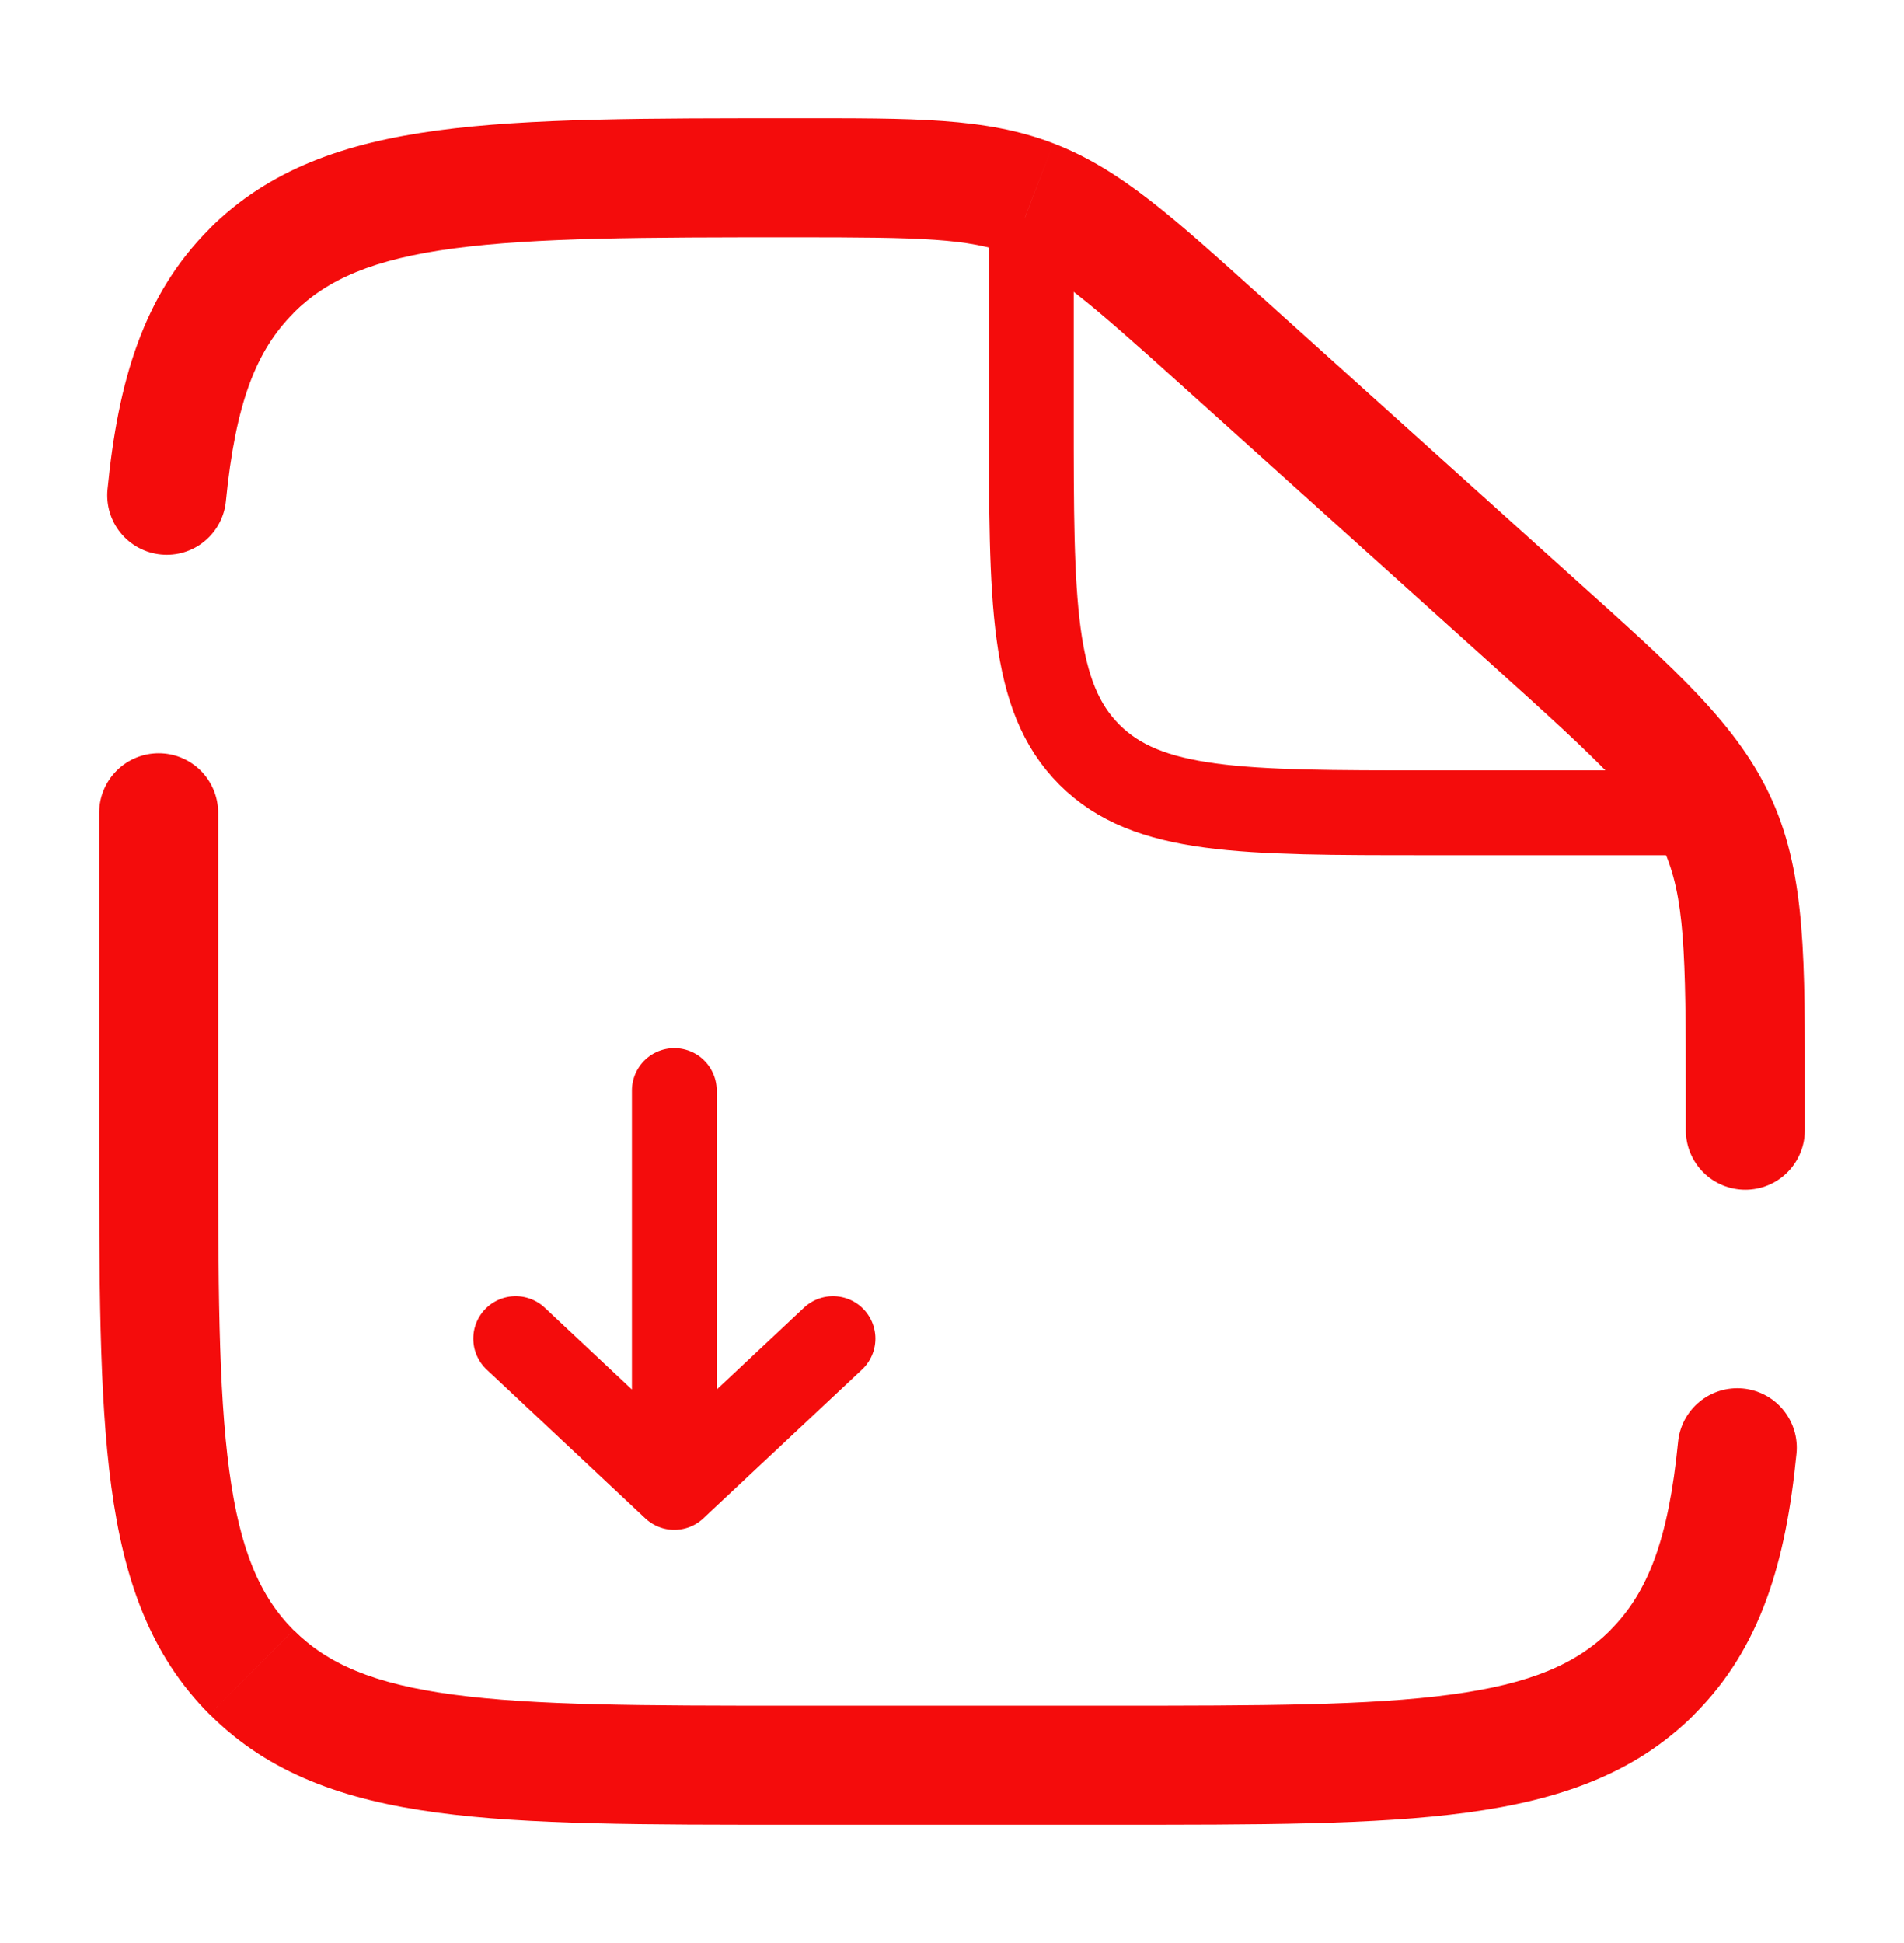
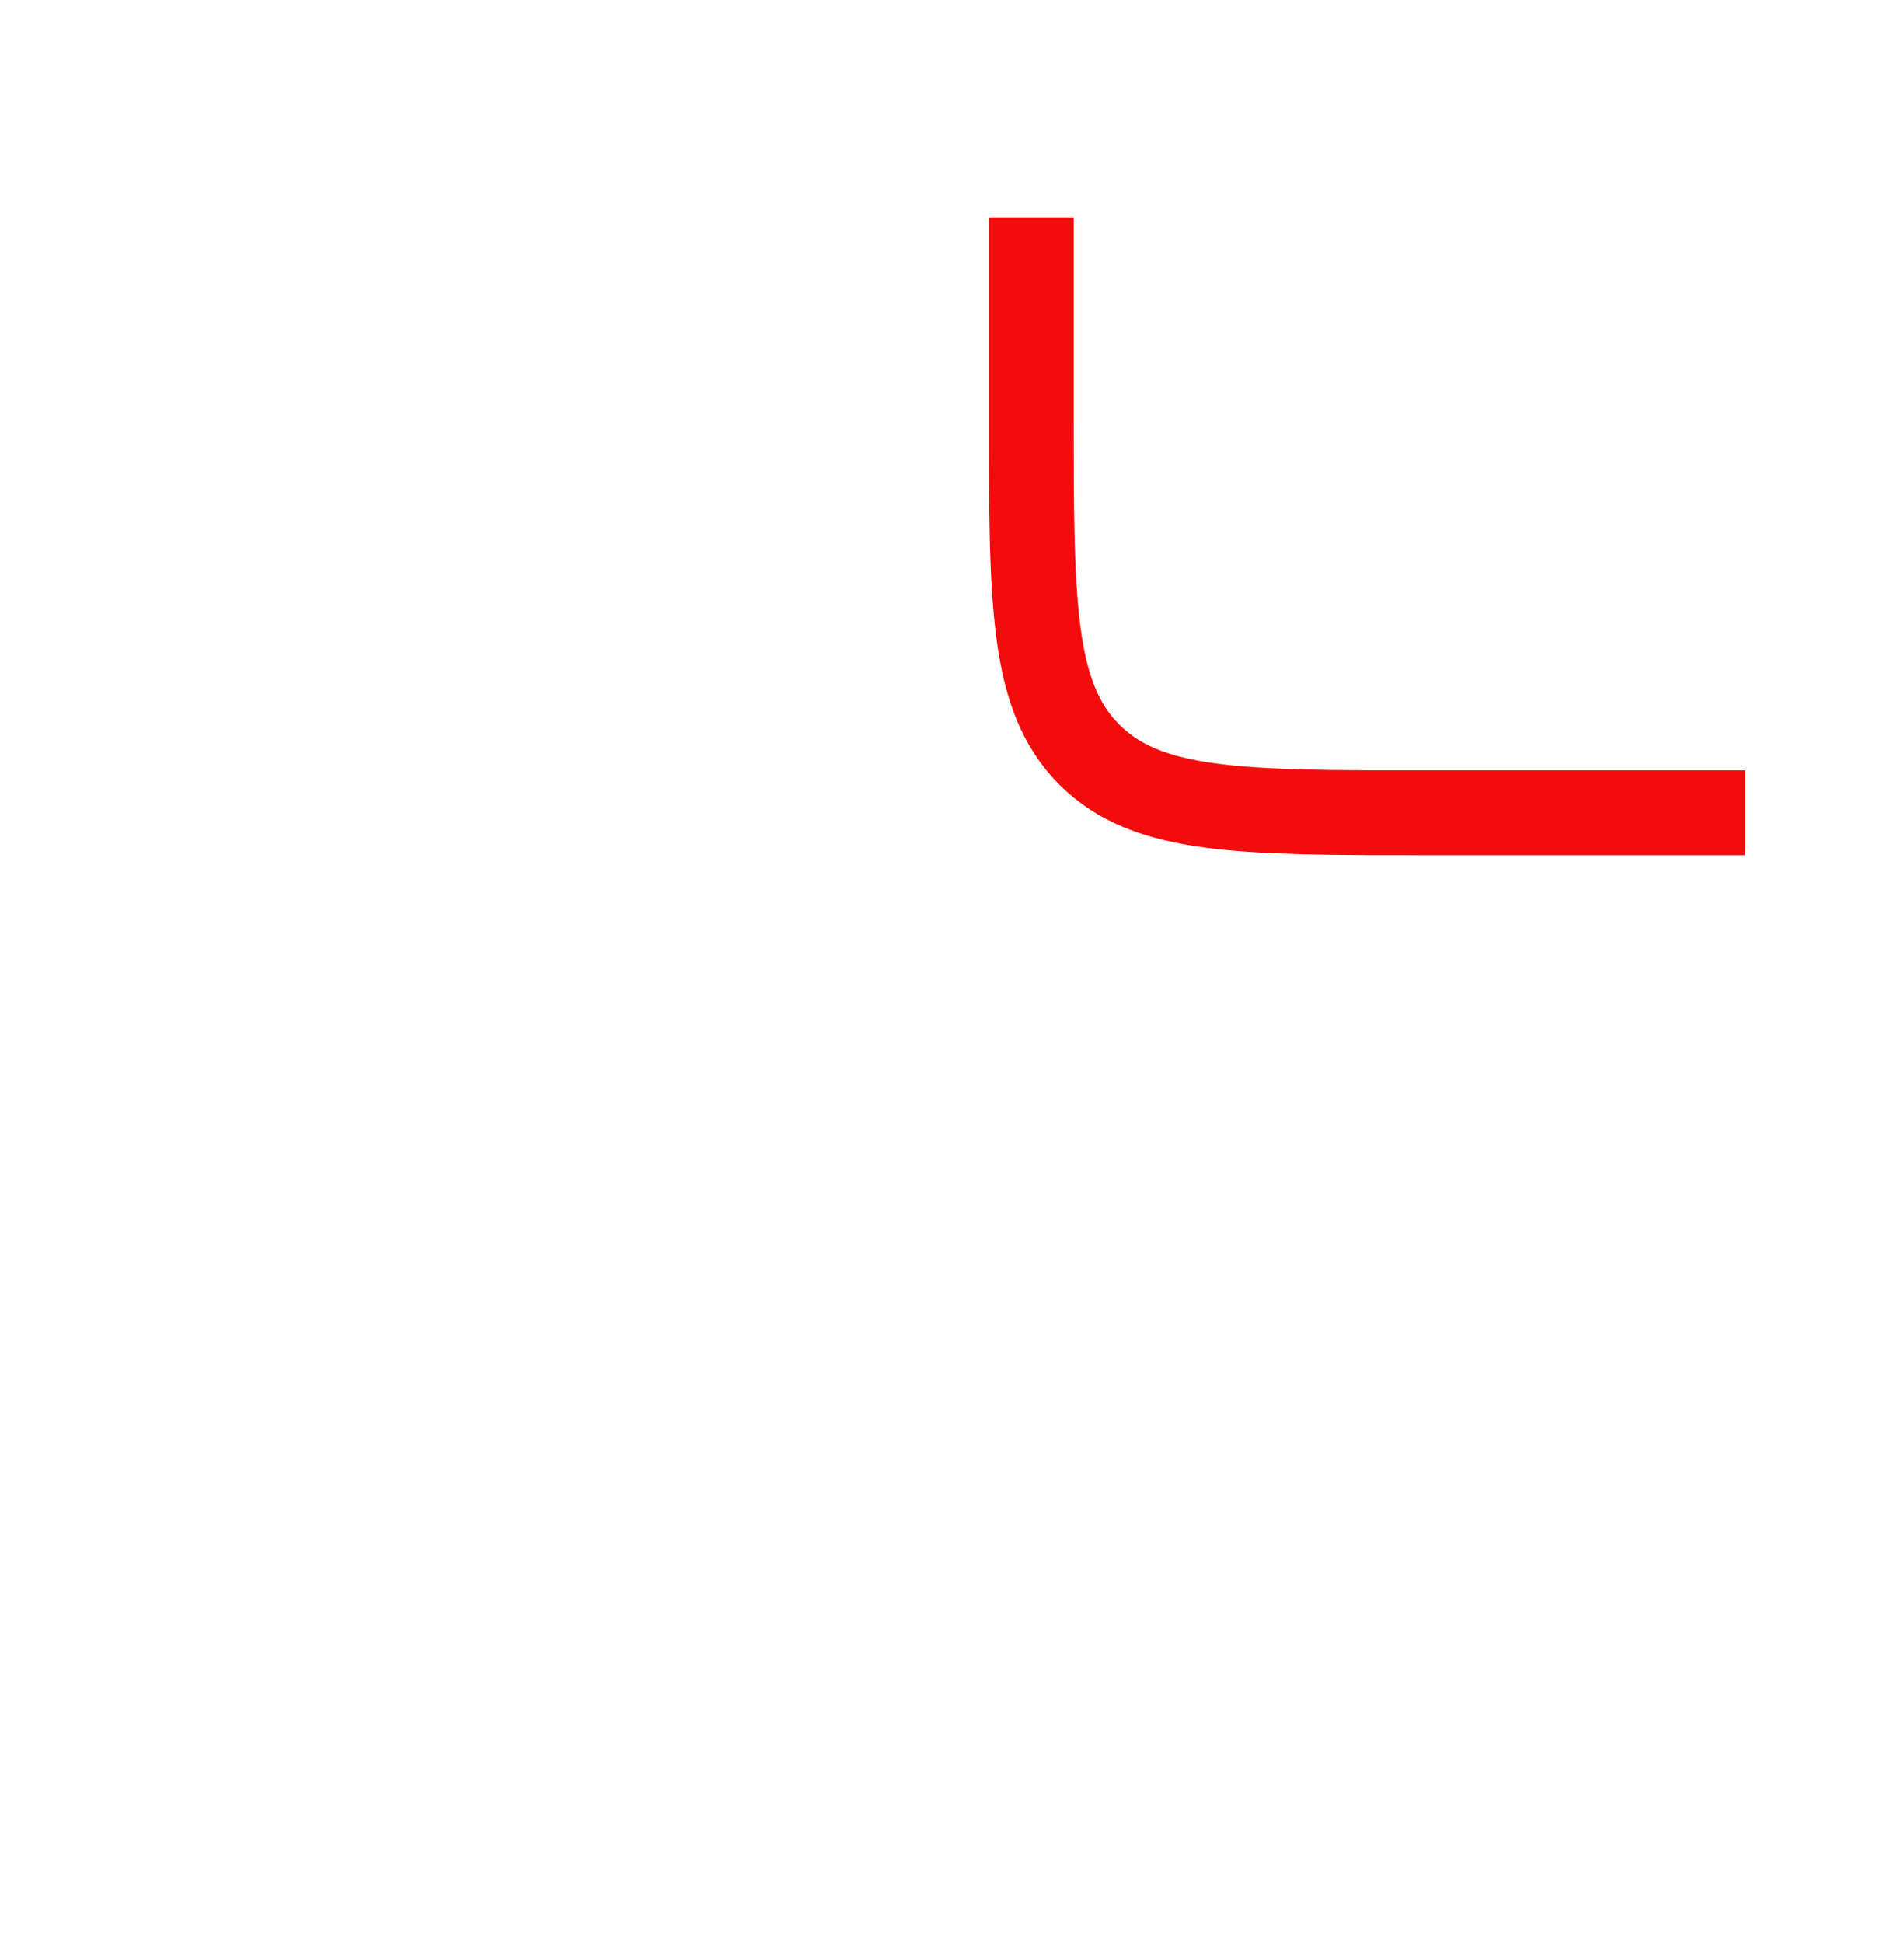
<svg xmlns="http://www.w3.org/2000/svg" width="50" height="51" viewBox="0 0 50 51" fill="none">
  <path d="M27.083 5.709V10.917C27.083 15.828 27.083 18.284 28.608 19.809C30.133 21.334 32.59 21.334 37.5 21.334H45.833" stroke="#F40C0C" stroke-width="2.227" />
-   <path d="M17.708 28.625V39.042M17.708 39.042L21.875 35.136M17.708 39.042L13.542 35.136" stroke="#F40C0C" stroke-width="2.227" stroke-linecap="round" stroke-linejoin="round" />
-   <path d="M5.729 21.334C5.729 20.919 5.565 20.522 5.272 20.229C4.979 19.936 4.581 19.771 4.167 19.771C3.752 19.771 3.355 19.936 3.062 20.229C2.769 20.522 2.604 20.919 2.604 21.334H5.729ZM44.271 29.667C44.271 30.081 44.435 30.479 44.729 30.772C45.022 31.065 45.419 31.229 45.833 31.229C46.248 31.229 46.645 31.065 46.938 30.772C47.231 30.479 47.396 30.081 47.396 29.667H44.271ZM2.823 12.848C2.783 13.261 2.908 13.672 3.171 13.992C3.434 14.312 3.814 14.515 4.226 14.555C4.639 14.596 5.05 14.471 5.37 14.207C5.691 13.944 5.893 13.565 5.933 13.152L2.823 12.848ZM47.177 38.152C47.197 37.948 47.177 37.742 47.117 37.546C47.057 37.349 46.959 37.167 46.829 37.008C46.699 36.849 46.539 36.718 46.358 36.622C46.177 36.525 45.978 36.465 45.774 36.445C45.57 36.425 45.364 36.446 45.167 36.505C44.971 36.565 44.788 36.663 44.63 36.793C44.31 37.056 44.107 37.436 44.067 37.848L47.177 38.152ZM29.167 44.771H20.833V47.896H29.167V44.771ZM5.729 29.667V21.334H2.604V29.667H5.729ZM44.271 28.756V29.667H47.396V28.756H44.271ZM31.023 10.106L39.271 17.529L41.361 15.204L33.115 7.781L31.023 10.106ZM47.396 28.756C47.396 25.238 47.427 23.009 46.542 21.017L43.685 22.29C44.24 23.536 44.271 24.963 44.271 28.756H47.396ZM39.271 17.529C42.09 20.067 43.131 21.046 43.685 22.29L46.542 21.017C45.654 19.023 43.977 17.558 41.361 15.204L39.271 17.529ZM20.896 6.229C24.192 6.229 25.436 6.254 26.542 6.679L27.663 3.763C25.888 3.079 23.954 3.104 20.896 3.104V6.229ZM33.115 7.784C30.852 5.748 29.438 4.442 27.663 3.763L26.544 6.679C27.652 7.104 28.585 7.913 31.023 10.106L33.115 7.784ZM20.833 44.771C16.86 44.771 14.04 44.767 11.896 44.479C9.802 44.198 8.594 43.669 7.713 42.788L5.504 44.996C7.063 46.559 9.04 47.248 11.481 47.577C13.877 47.9 16.95 47.896 20.833 47.896V44.771ZM2.604 29.667C2.604 33.55 2.6 36.621 2.923 39.019C3.252 41.461 3.944 43.438 5.502 44.998L7.71 42.79C6.831 41.906 6.302 40.698 6.021 38.602C5.733 36.463 5.729 33.64 5.729 29.667H2.604ZM29.167 47.896C33.05 47.896 36.121 47.9 38.519 47.577C40.961 47.248 42.938 46.556 44.498 44.998L42.29 42.79C41.406 43.669 40.198 44.198 38.102 44.479C35.963 44.767 33.14 44.771 29.167 44.771V47.896ZM20.896 3.104C16.99 3.104 13.904 3.1 11.498 3.423C9.046 3.752 7.063 4.444 5.502 6.002L7.71 8.211C8.594 7.331 9.804 6.802 11.913 6.521C14.065 6.234 16.902 6.229 20.896 6.229V3.104ZM5.933 13.152C6.186 10.581 6.729 9.194 7.713 8.213L5.504 6.004C3.763 7.742 3.102 10.002 2.823 12.848L5.933 13.152ZM44.067 37.848C43.815 40.419 43.269 41.806 42.288 42.788L44.496 44.996C46.238 43.258 46.898 40.998 47.177 38.152L44.067 37.848Z" fill="#F40C0C" />
</svg>